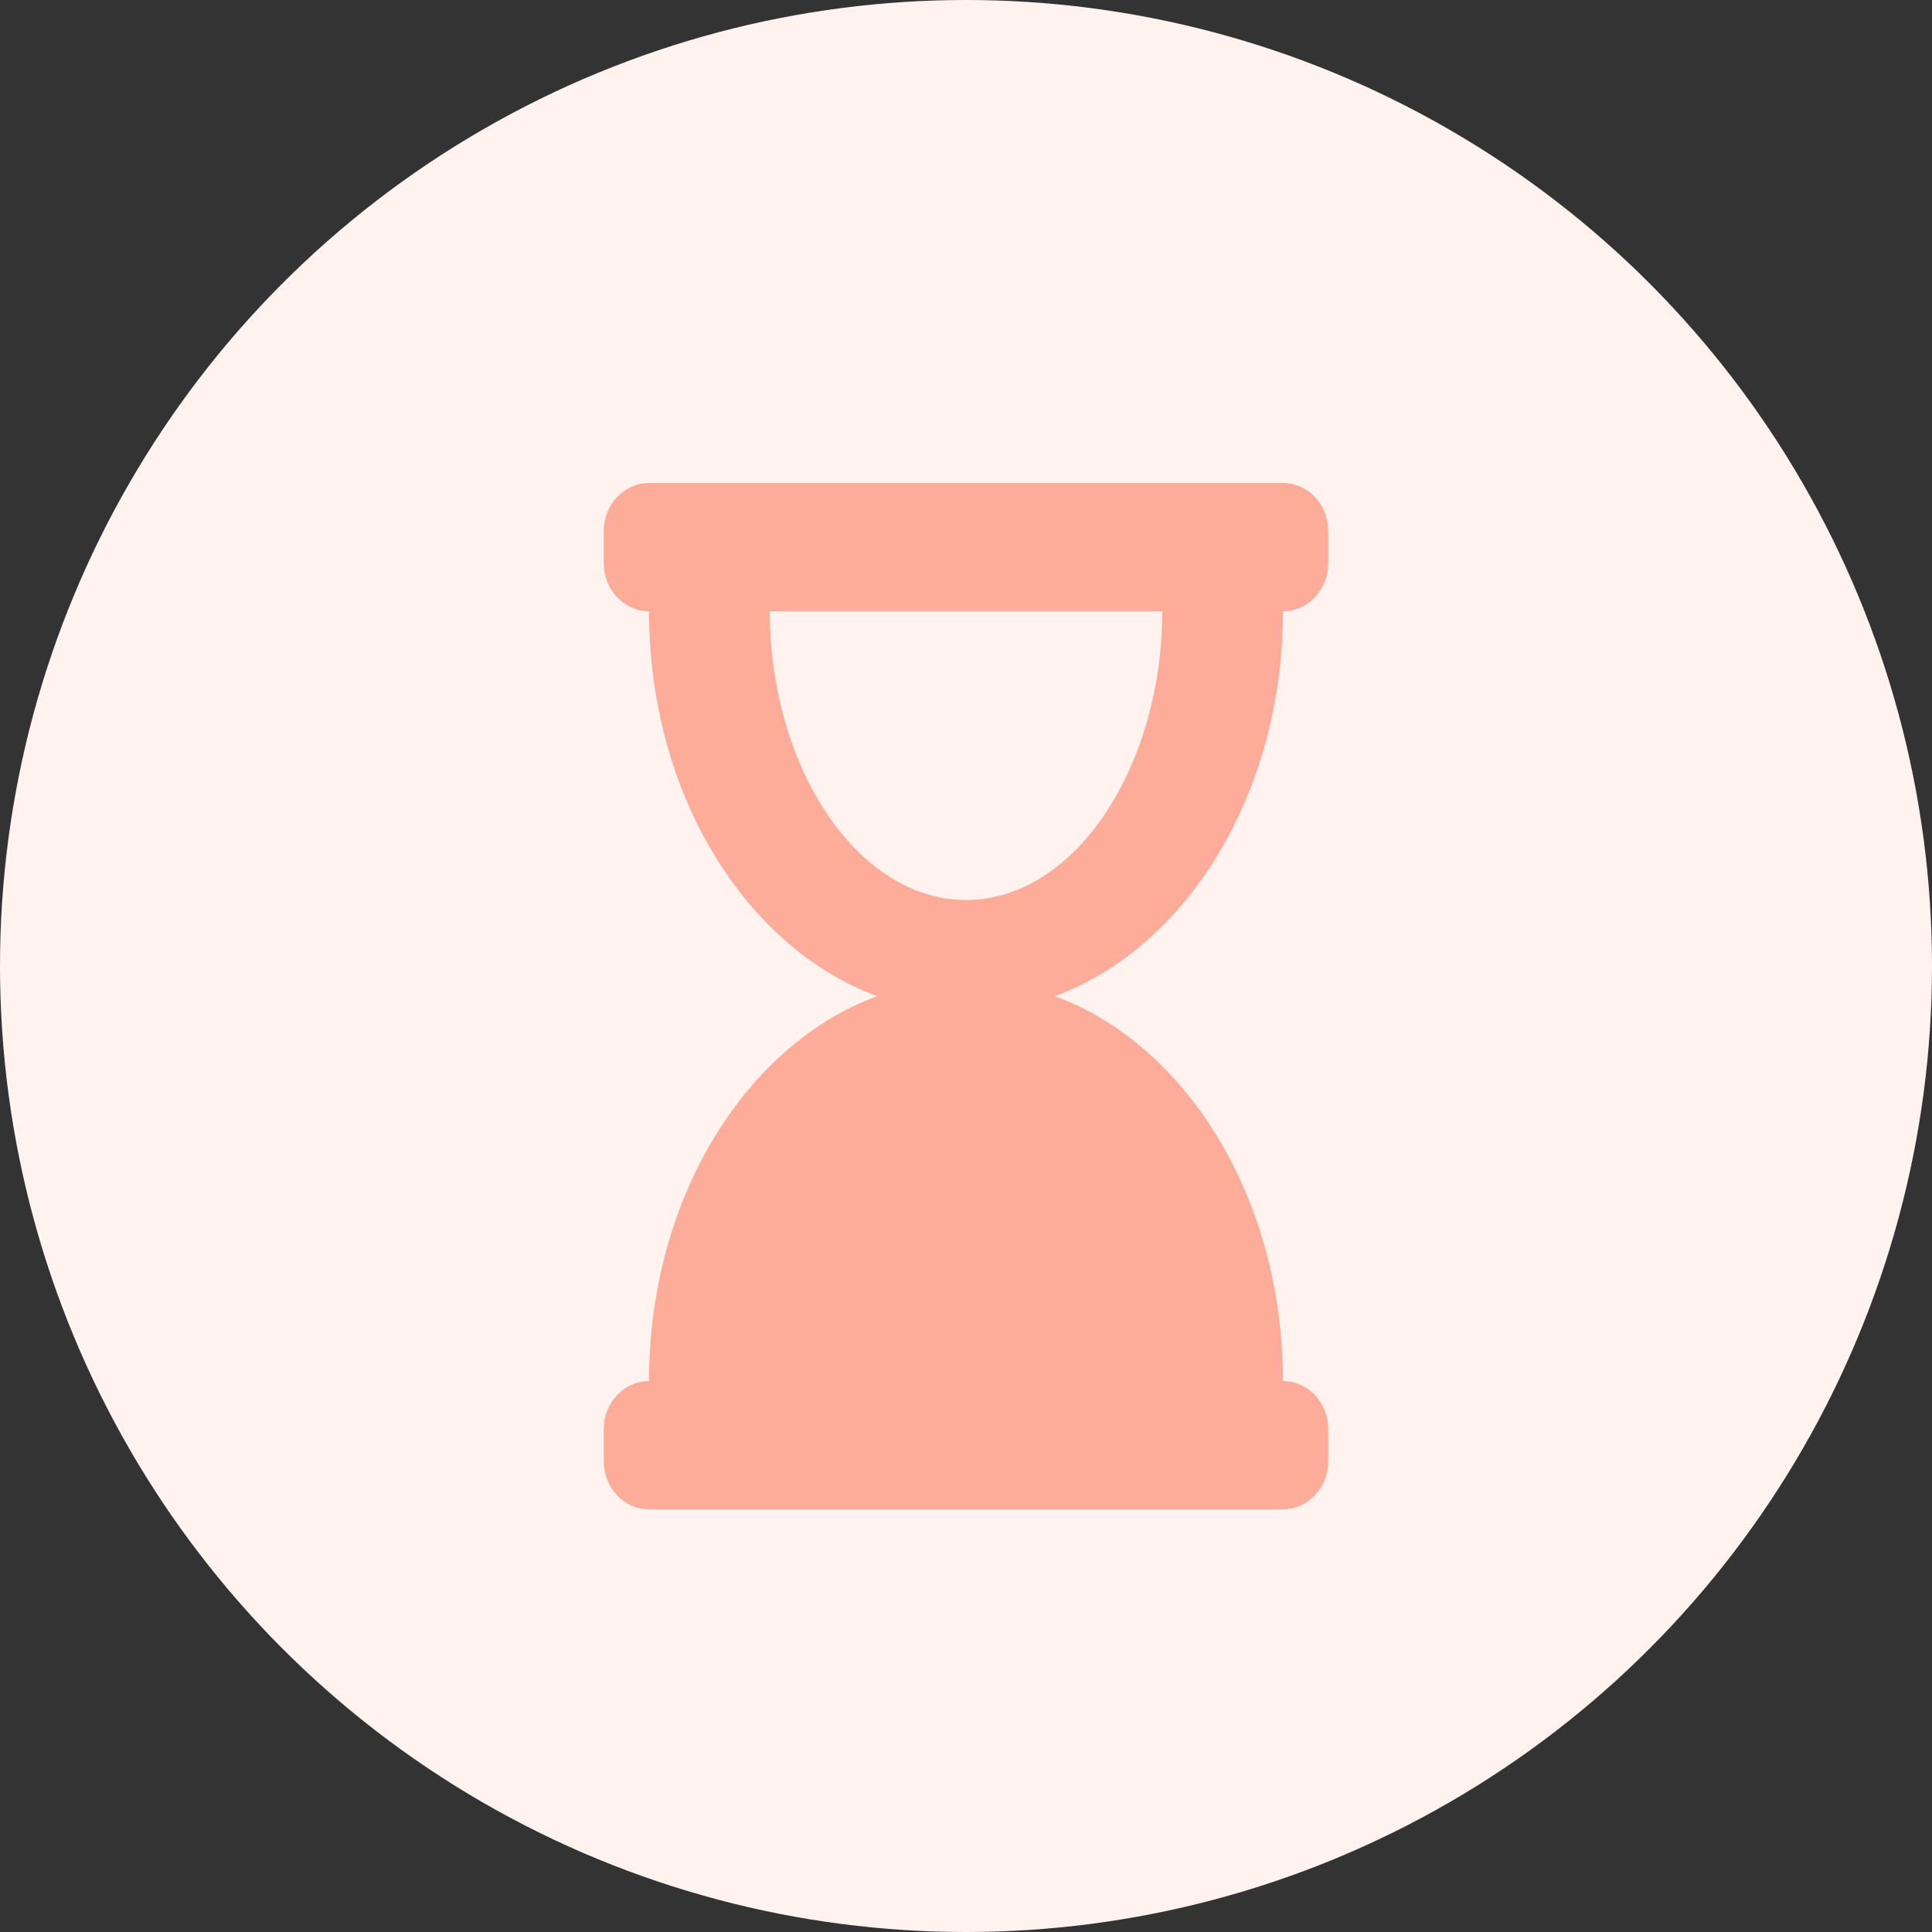
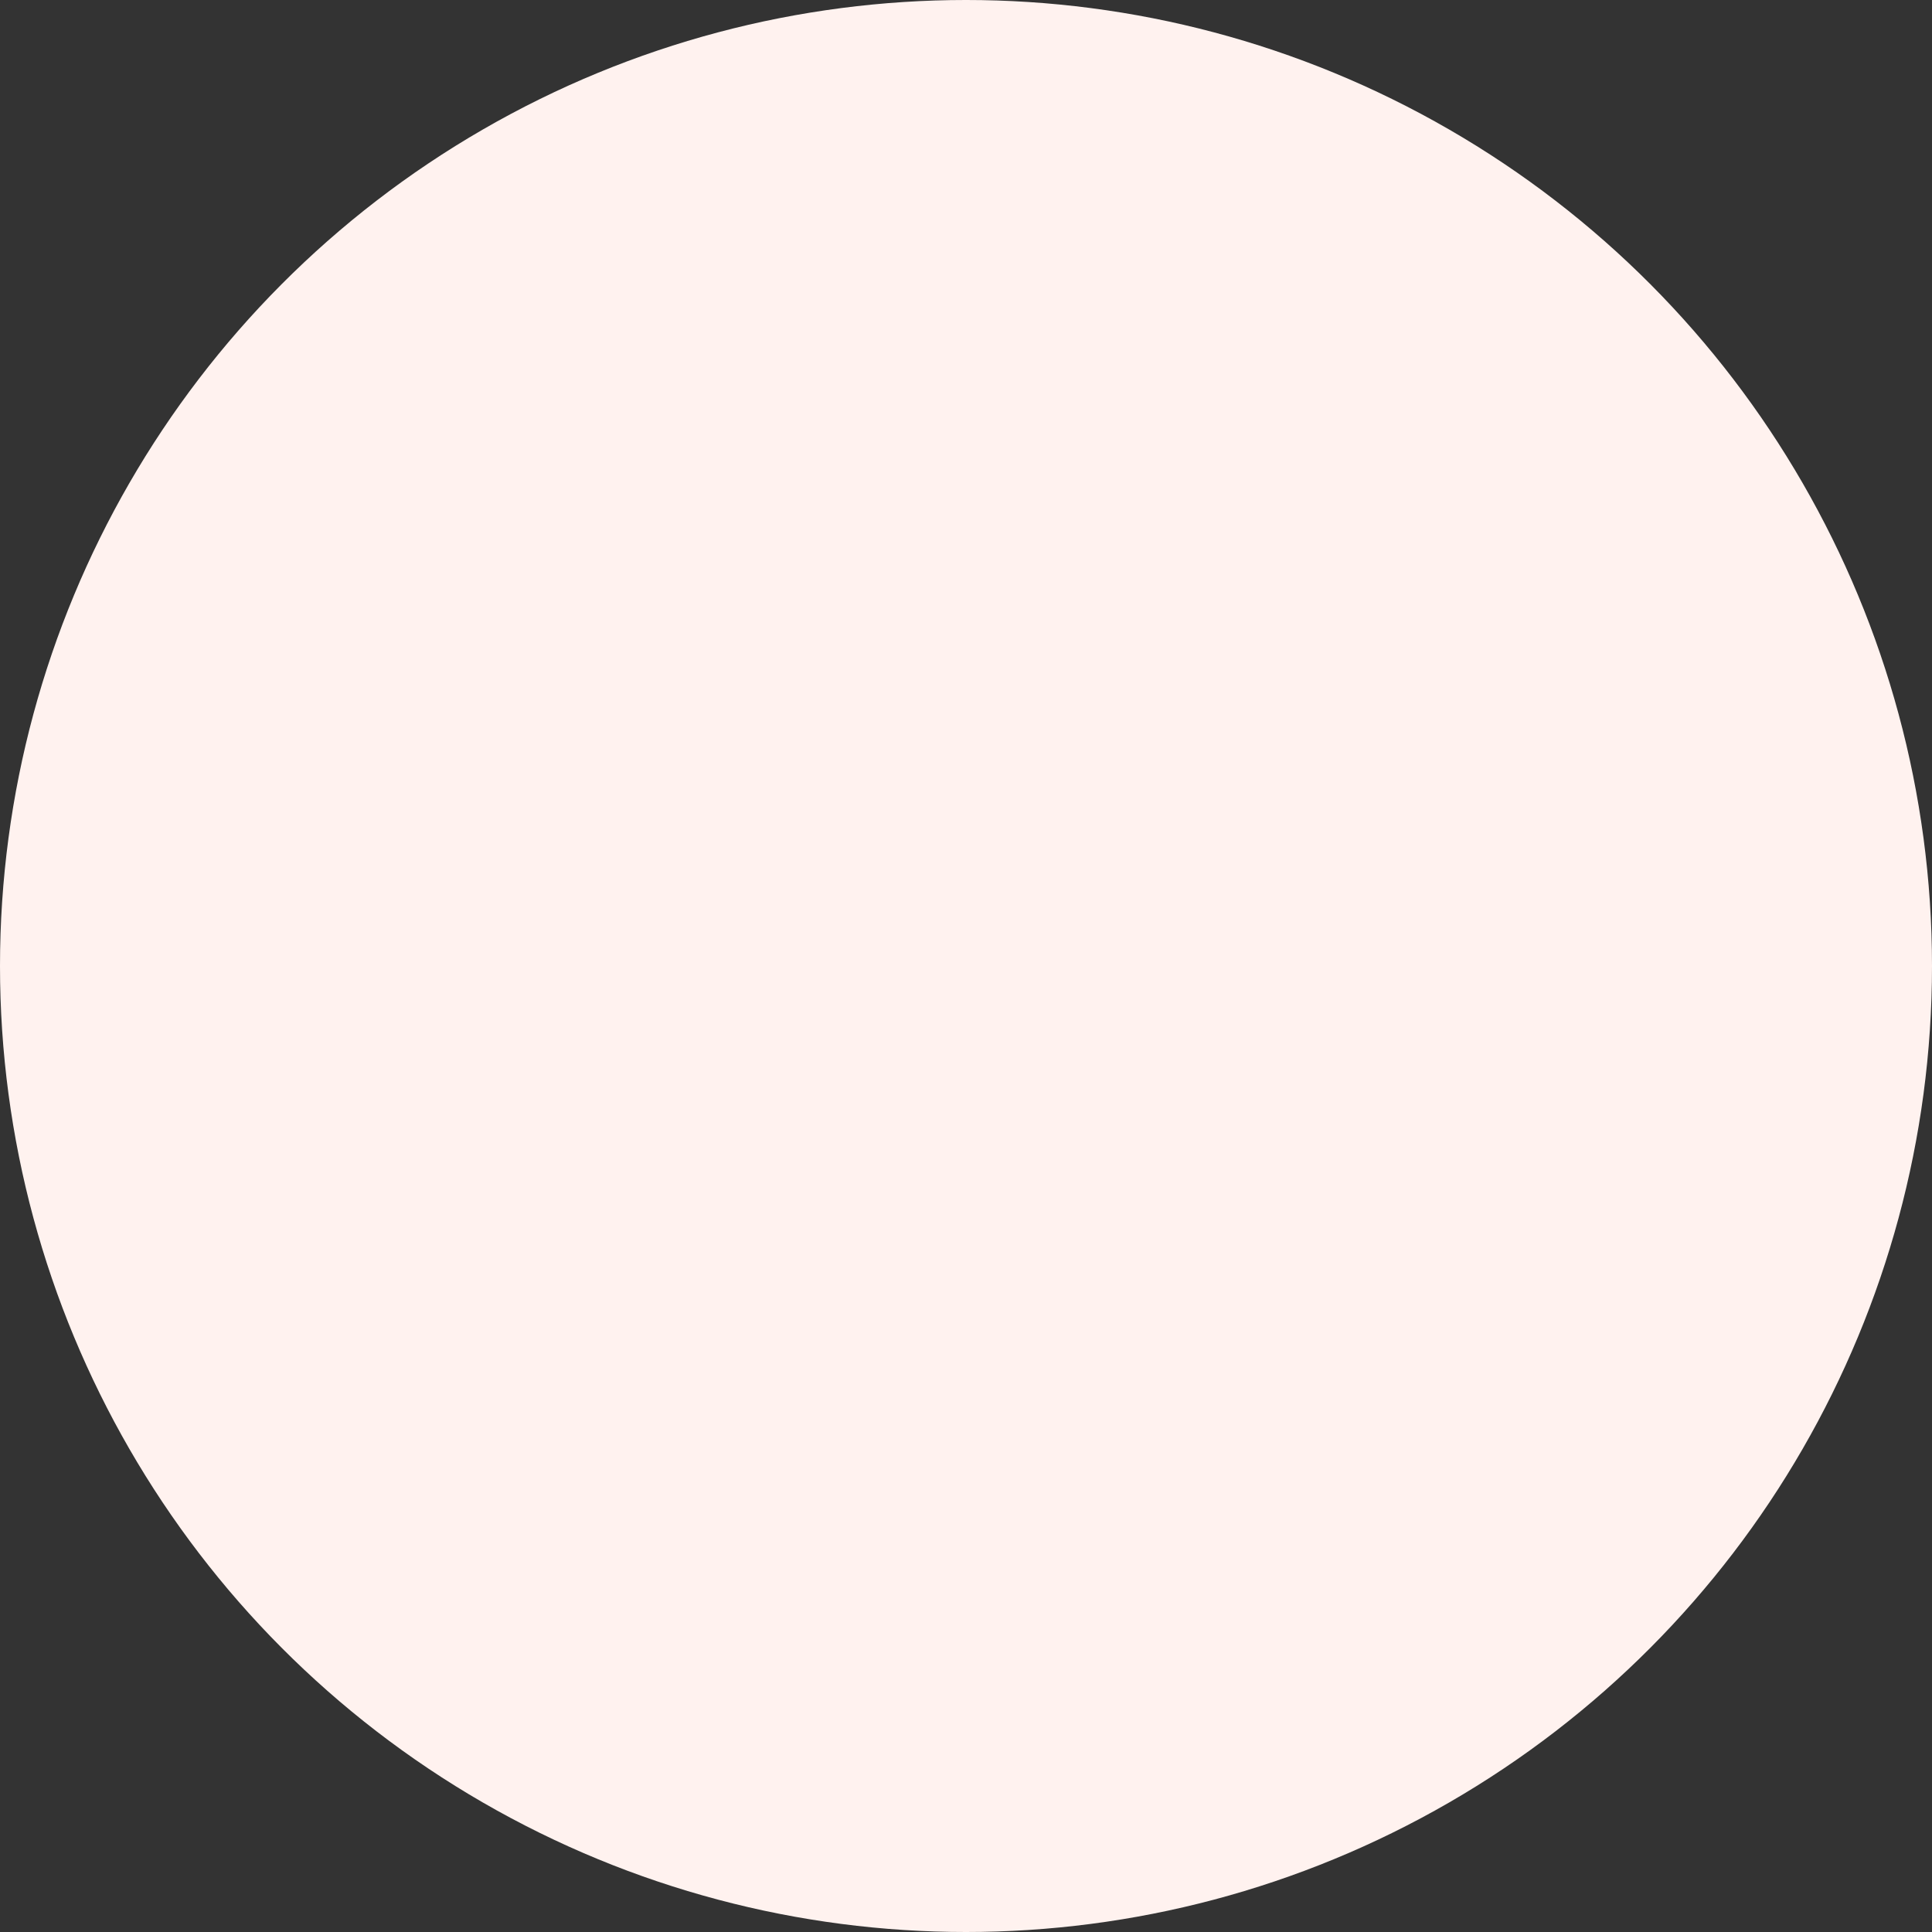
<svg xmlns="http://www.w3.org/2000/svg" width="45" height="45" viewBox="0 0 45 45" fill="none">
  <rect x="0" y="0" width="45" height="45" fill="#333333" stroke="none" />
  <circle cx="22.5" cy="22.5" r="22.5" fill="#FFF2EF" />
-   <path d="M15.117 35.156L29.883 35.156C30.465 35.156 30.938 34.654 30.938 34.036L30.938 33.289C30.938 32.67 30.465 32.168 29.883 32.168C29.883 27.921 27.641 24.336 24.572 23.203C27.641 22.07 29.883 18.486 29.883 14.238C30.465 14.238 30.938 13.737 30.938 13.118L30.938 12.371C30.938 11.752 30.465 11.25 29.883 11.25L15.117 11.25C14.535 11.25 14.062 11.752 14.062 12.371L14.062 13.118C14.062 13.737 14.535 14.238 15.117 14.238C15.117 18.486 17.359 22.07 20.428 23.203C17.359 24.336 15.117 27.921 15.117 32.168C14.535 32.168 14.062 32.67 14.062 33.289L14.062 34.036C14.062 34.654 14.535 35.156 15.117 35.156ZM17.93 14.238L27.07 14.238C27.07 17.855 25.04 20.962 22.5 20.962C19.961 20.962 17.93 17.856 17.93 14.238Z" fill="#FDAC99" />
</svg>